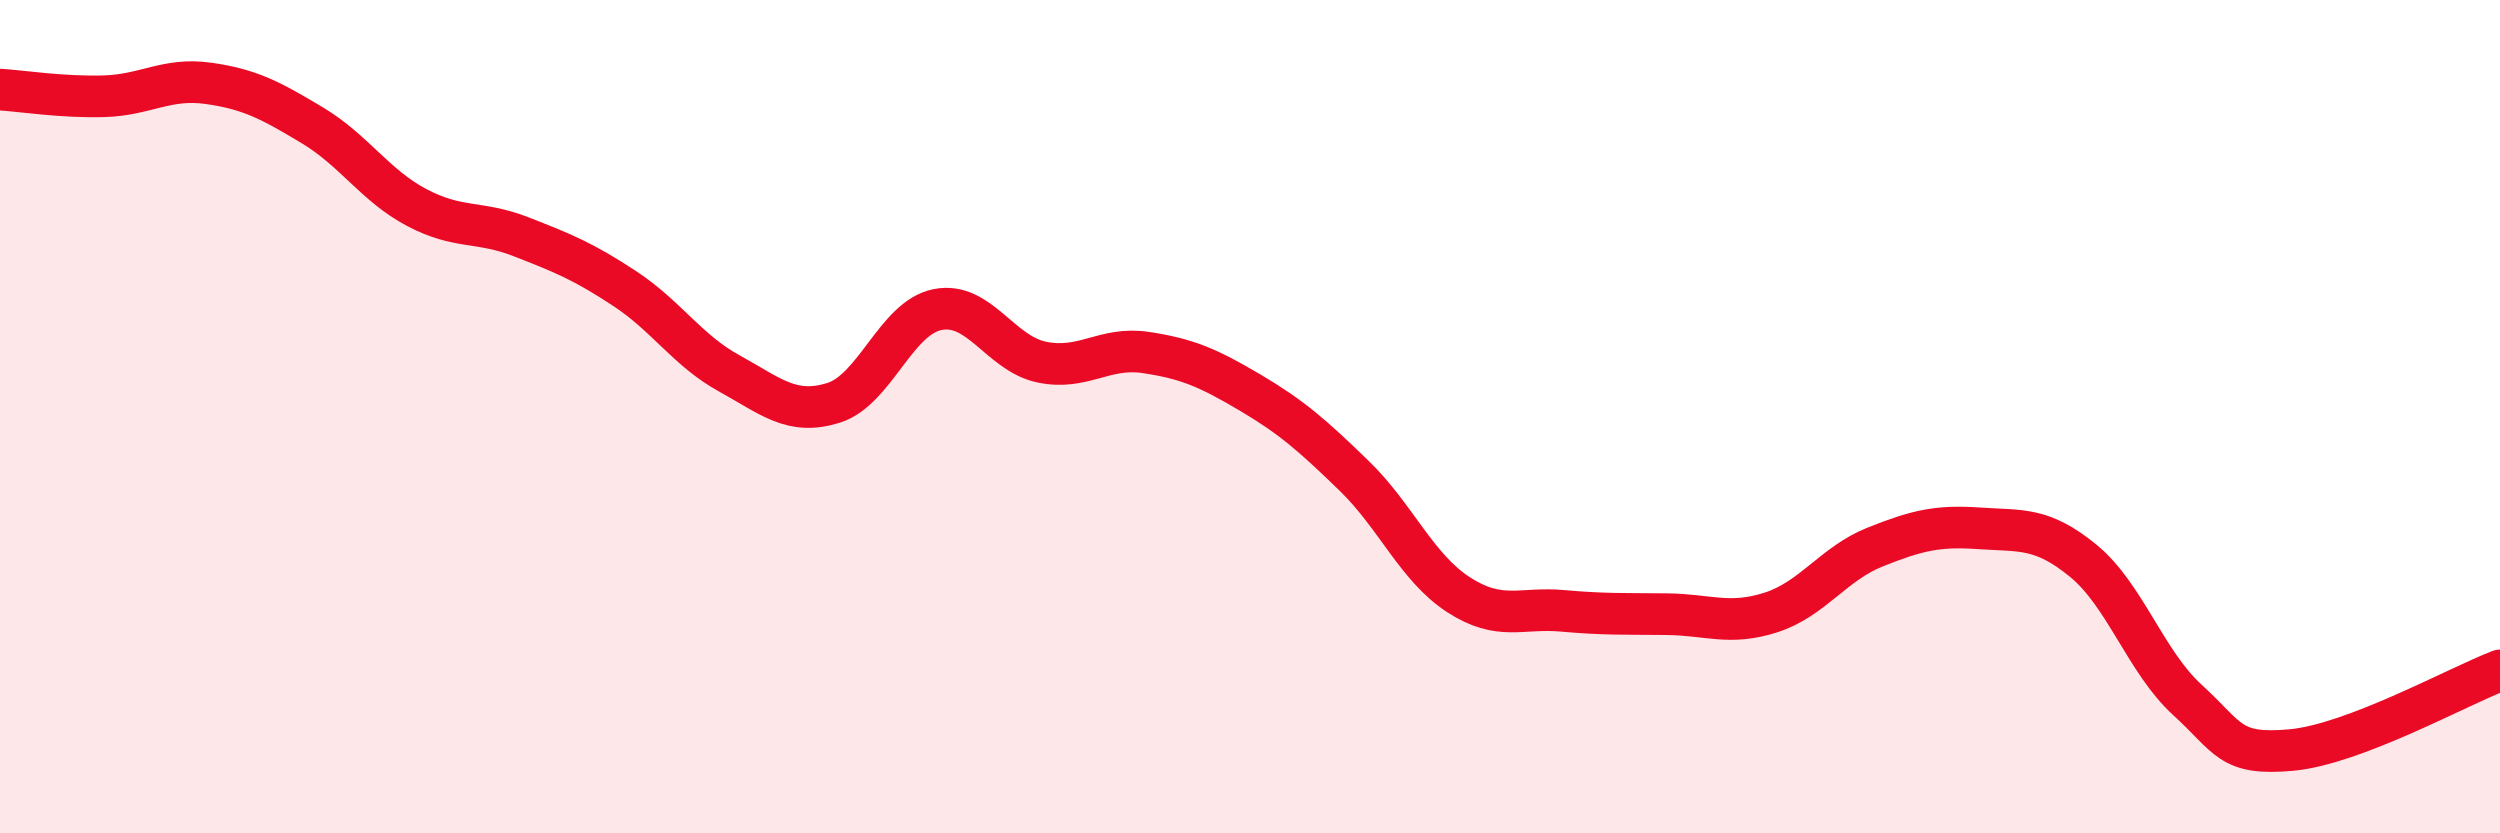
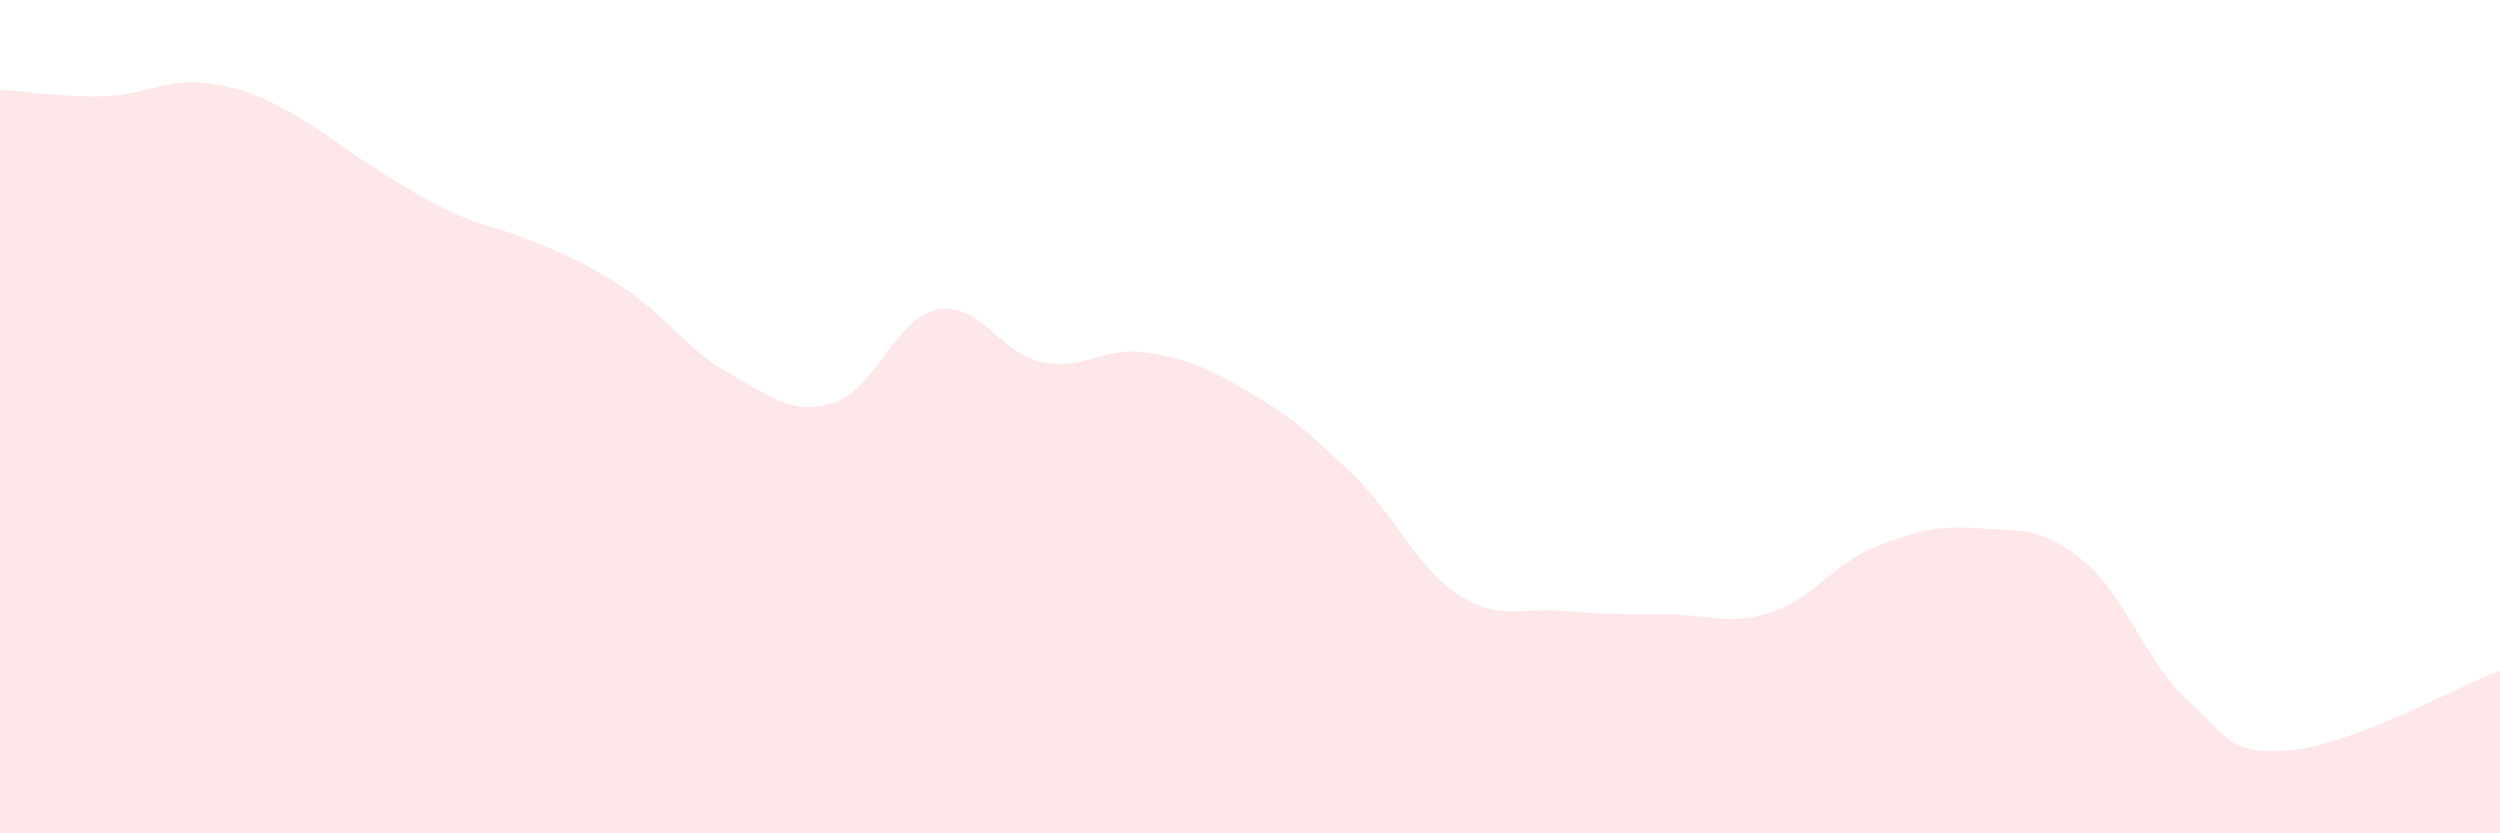
<svg xmlns="http://www.w3.org/2000/svg" width="60" height="20" viewBox="0 0 60 20">
-   <path d="M 0,2.15 C 0.5,2.18 1.5,2.34 2.5,2.31 C 3.5,2.28 4,1.86 5,2 C 6,2.14 6.5,2.41 7.5,3.01 C 8.5,3.61 9,4.45 10,4.98 C 11,5.51 11.5,5.29 12.5,5.68 C 13.5,6.07 14,6.27 15,6.93 C 16,7.59 16.5,8.41 17.5,8.96 C 18.5,9.51 19,9.98 20,9.67 C 21,9.36 21.5,7.63 22.5,7.43 C 23.5,7.23 24,8.48 25,8.69 C 26,8.9 26.5,8.31 27.5,8.46 C 28.5,8.61 29,8.83 30,9.42 C 31,10.01 31.5,10.45 32.5,11.42 C 33.5,12.39 34,13.62 35,14.27 C 36,14.92 36.5,14.57 37.5,14.66 C 38.5,14.75 39,14.73 40,14.74 C 41,14.75 41.5,15.02 42.5,14.7 C 43.5,14.38 44,13.53 45,13.13 C 46,12.73 46.5,12.61 47.5,12.68 C 48.5,12.75 49,12.64 50,13.46 C 51,14.28 51.5,15.89 52.5,16.8 C 53.5,17.71 53.5,18.14 55,18 C 56.5,17.86 59,16.47 60,16.09L60 20L0 20Z" fill="#EB0A25" opacity="0.1" stroke-linecap="round" stroke-linejoin="round" />
-   <path d="M 0,2.15 C 0.5,2.18 1.5,2.34 2.5,2.31 C 3.5,2.28 4,1.86 5,2 C 6,2.14 6.5,2.41 7.5,3.01 C 8.5,3.61 9,4.45 10,4.98 C 11,5.51 11.5,5.29 12.5,5.68 C 13.5,6.07 14,6.27 15,6.93 C 16,7.59 16.5,8.41 17.5,8.96 C 18.5,9.51 19,9.98 20,9.67 C 21,9.36 21.5,7.63 22.5,7.43 C 23.5,7.23 24,8.48 25,8.69 C 26,8.9 26.5,8.31 27.5,8.46 C 28.5,8.61 29,8.83 30,9.42 C 31,10.01 31.5,10.45 32.5,11.42 C 33.5,12.39 34,13.62 35,14.27 C 36,14.92 36.5,14.57 37.5,14.66 C 38.5,14.75 39,14.73 40,14.74 C 41,14.75 41.5,15.02 42.5,14.7 C 43.5,14.38 44,13.53 45,13.13 C 46,12.73 46.5,12.61 47.5,12.68 C 48.5,12.75 49,12.64 50,13.46 C 51,14.28 51.5,15.89 52.5,16.8 C 53.5,17.71 53.5,18.14 55,18 C 56.5,17.86 59,16.47 60,16.09" stroke="#EB0A25" stroke-width="1" fill="none" stroke-linecap="round" stroke-linejoin="round" />
+   <path d="M 0,2.15 C 0.5,2.18 1.5,2.34 2.5,2.31 C 3.5,2.28 4,1.86 5,2 C 6,2.14 6.5,2.41 7.5,3.01 C 11,5.51 11.5,5.29 12.5,5.68 C 13.5,6.07 14,6.27 15,6.93 C 16,7.59 16.5,8.41 17.5,8.96 C 18.5,9.51 19,9.98 20,9.67 C 21,9.36 21.5,7.63 22.5,7.43 C 23.5,7.23 24,8.48 25,8.69 C 26,8.9 26.5,8.31 27.5,8.46 C 28.5,8.61 29,8.83 30,9.42 C 31,10.01 31.5,10.45 32.5,11.42 C 33.5,12.39 34,13.62 35,14.27 C 36,14.92 36.5,14.57 37.5,14.66 C 38.5,14.75 39,14.73 40,14.74 C 41,14.75 41.5,15.02 42.5,14.7 C 43.5,14.38 44,13.53 45,13.13 C 46,12.73 46.5,12.61 47.5,12.68 C 48.5,12.75 49,12.64 50,13.46 C 51,14.28 51.5,15.89 52.5,16.8 C 53.5,17.71 53.5,18.14 55,18 C 56.5,17.86 59,16.47 60,16.09L60 20L0 20Z" fill="#EB0A25" opacity="0.1" stroke-linecap="round" stroke-linejoin="round" />
</svg>